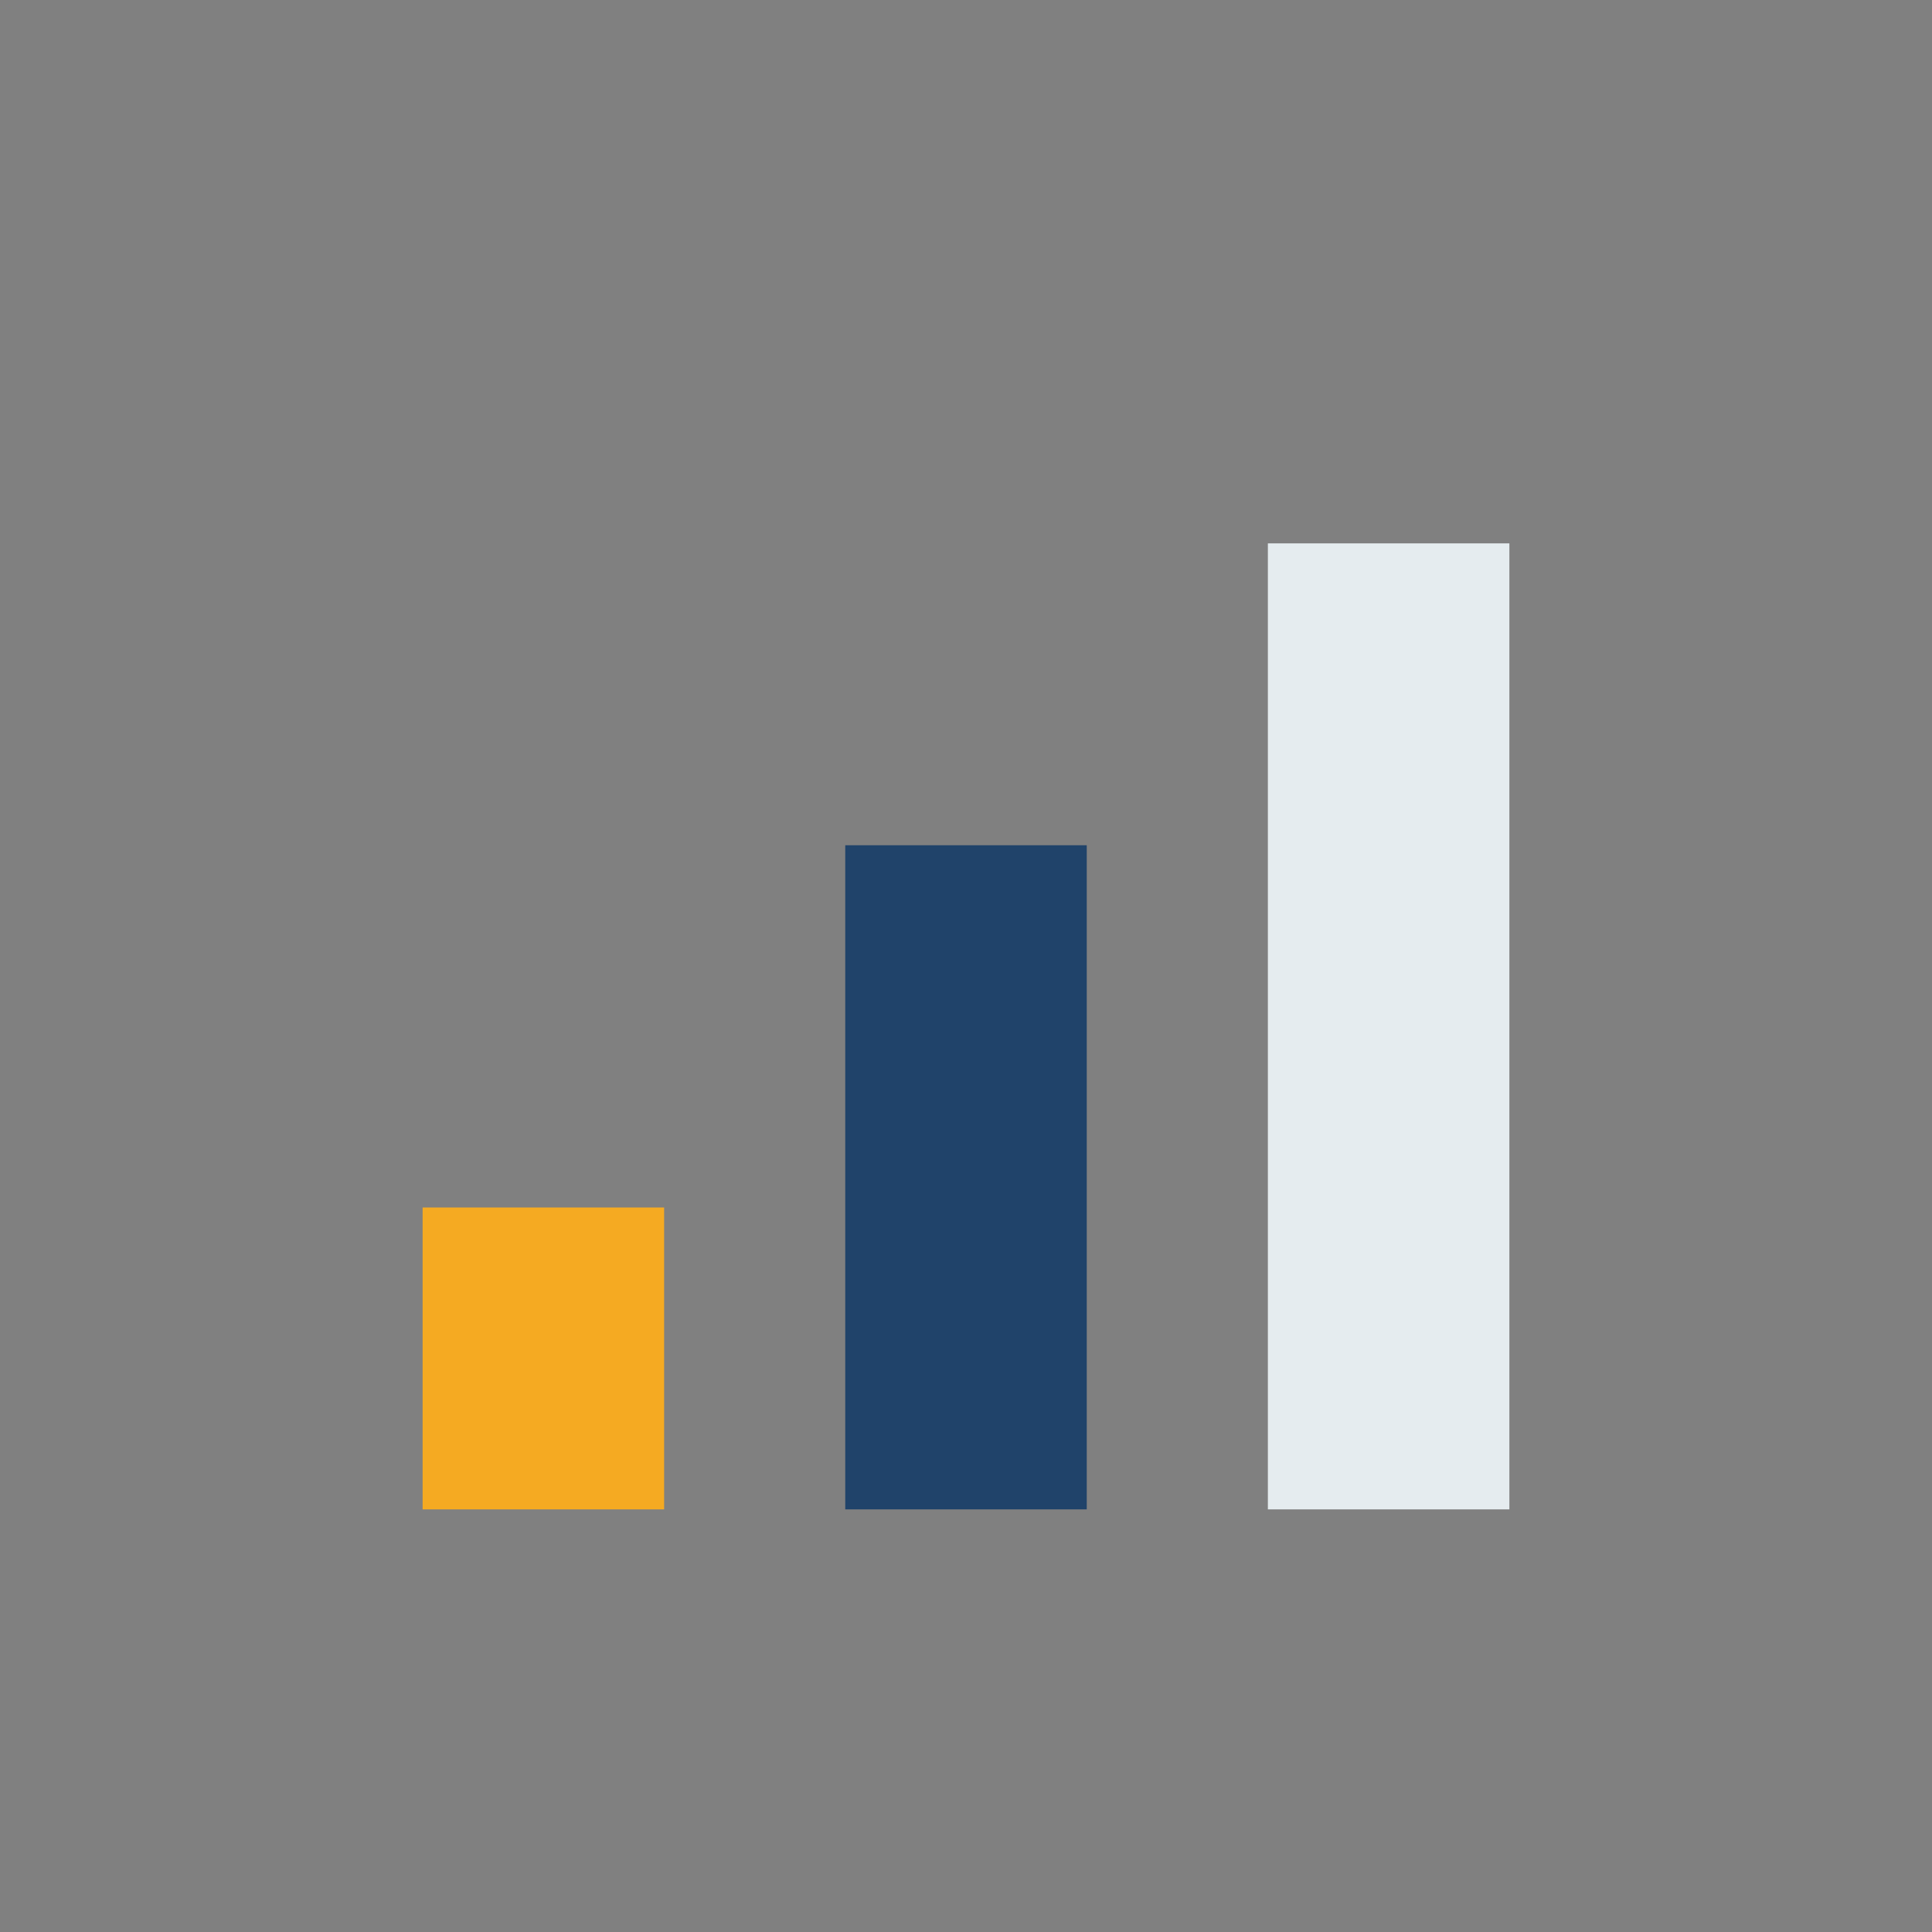
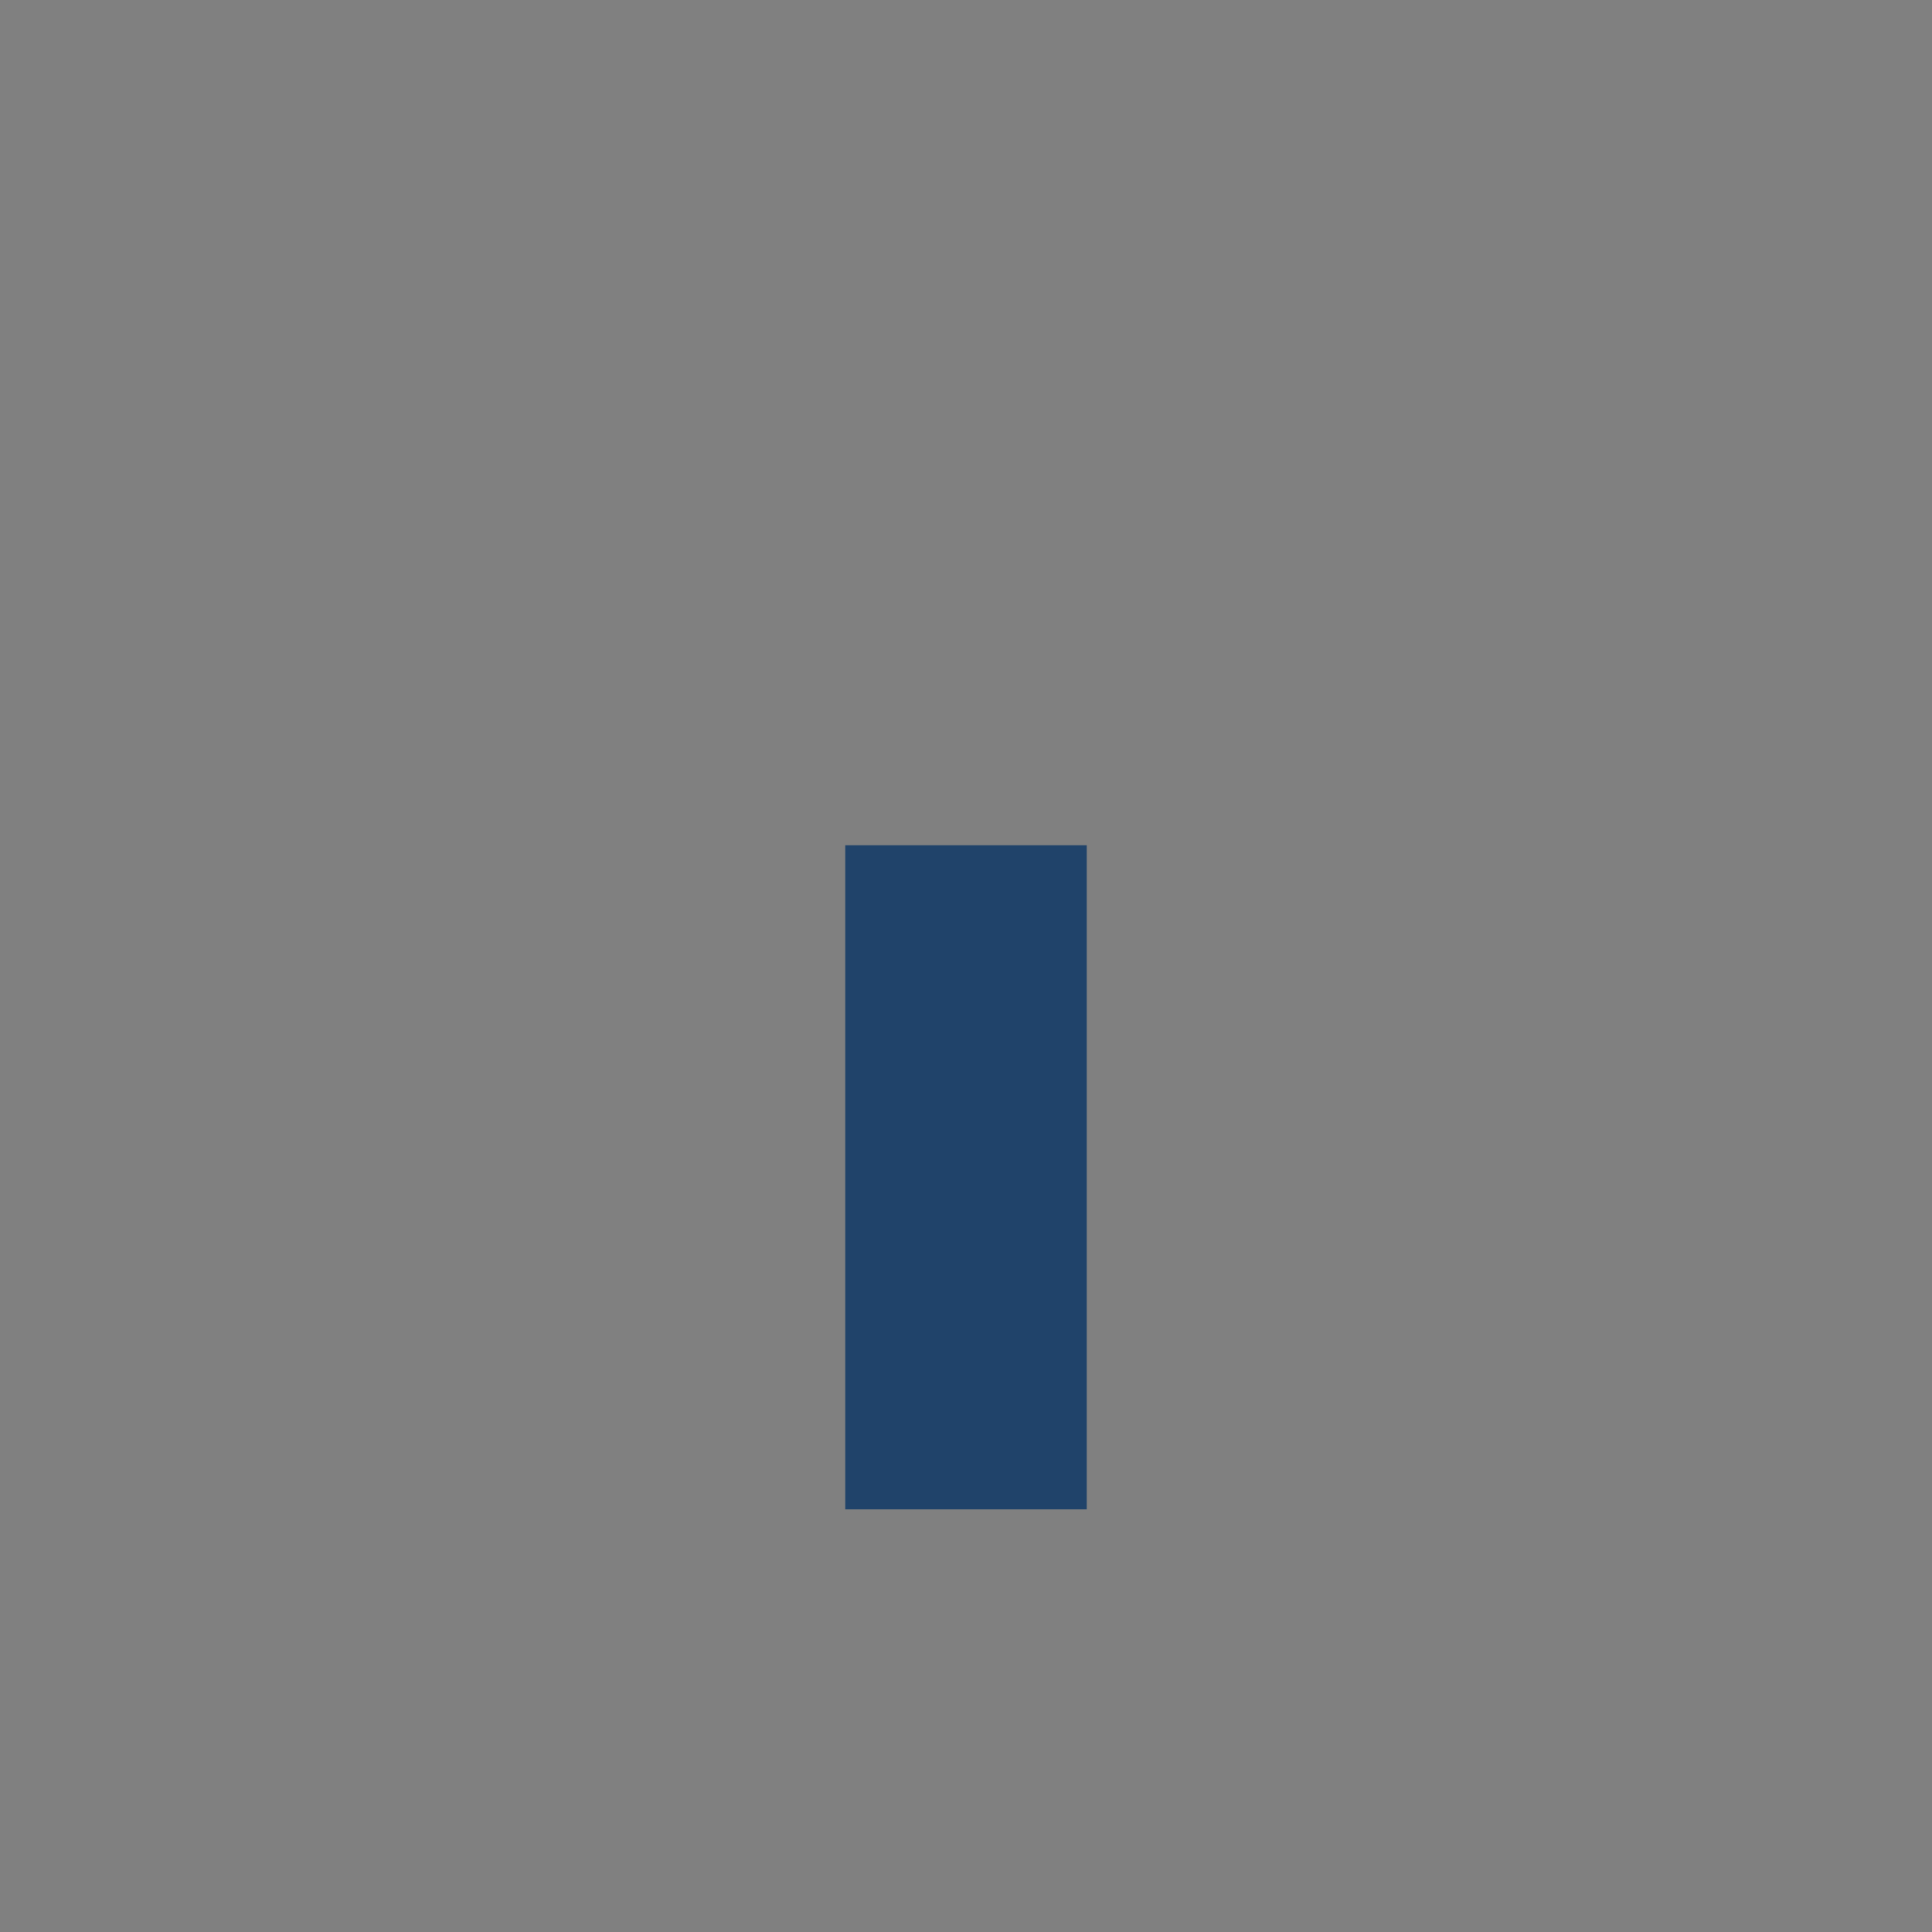
<svg xmlns="http://www.w3.org/2000/svg" width="32" height="32" viewBox="0 0 32 32">
  <rect x="0" y="0" width="32" height="32" fill="#808080" stroke="none" />
-   <rect x="7" y="20" width="4" height="5" fill="#F5AA22" />
  <rect x="14" y="14" width="4" height="11" fill="#20436A" />
-   <rect x="21" y="9" width="4" height="16" fill="#E5ECEF" />
</svg>